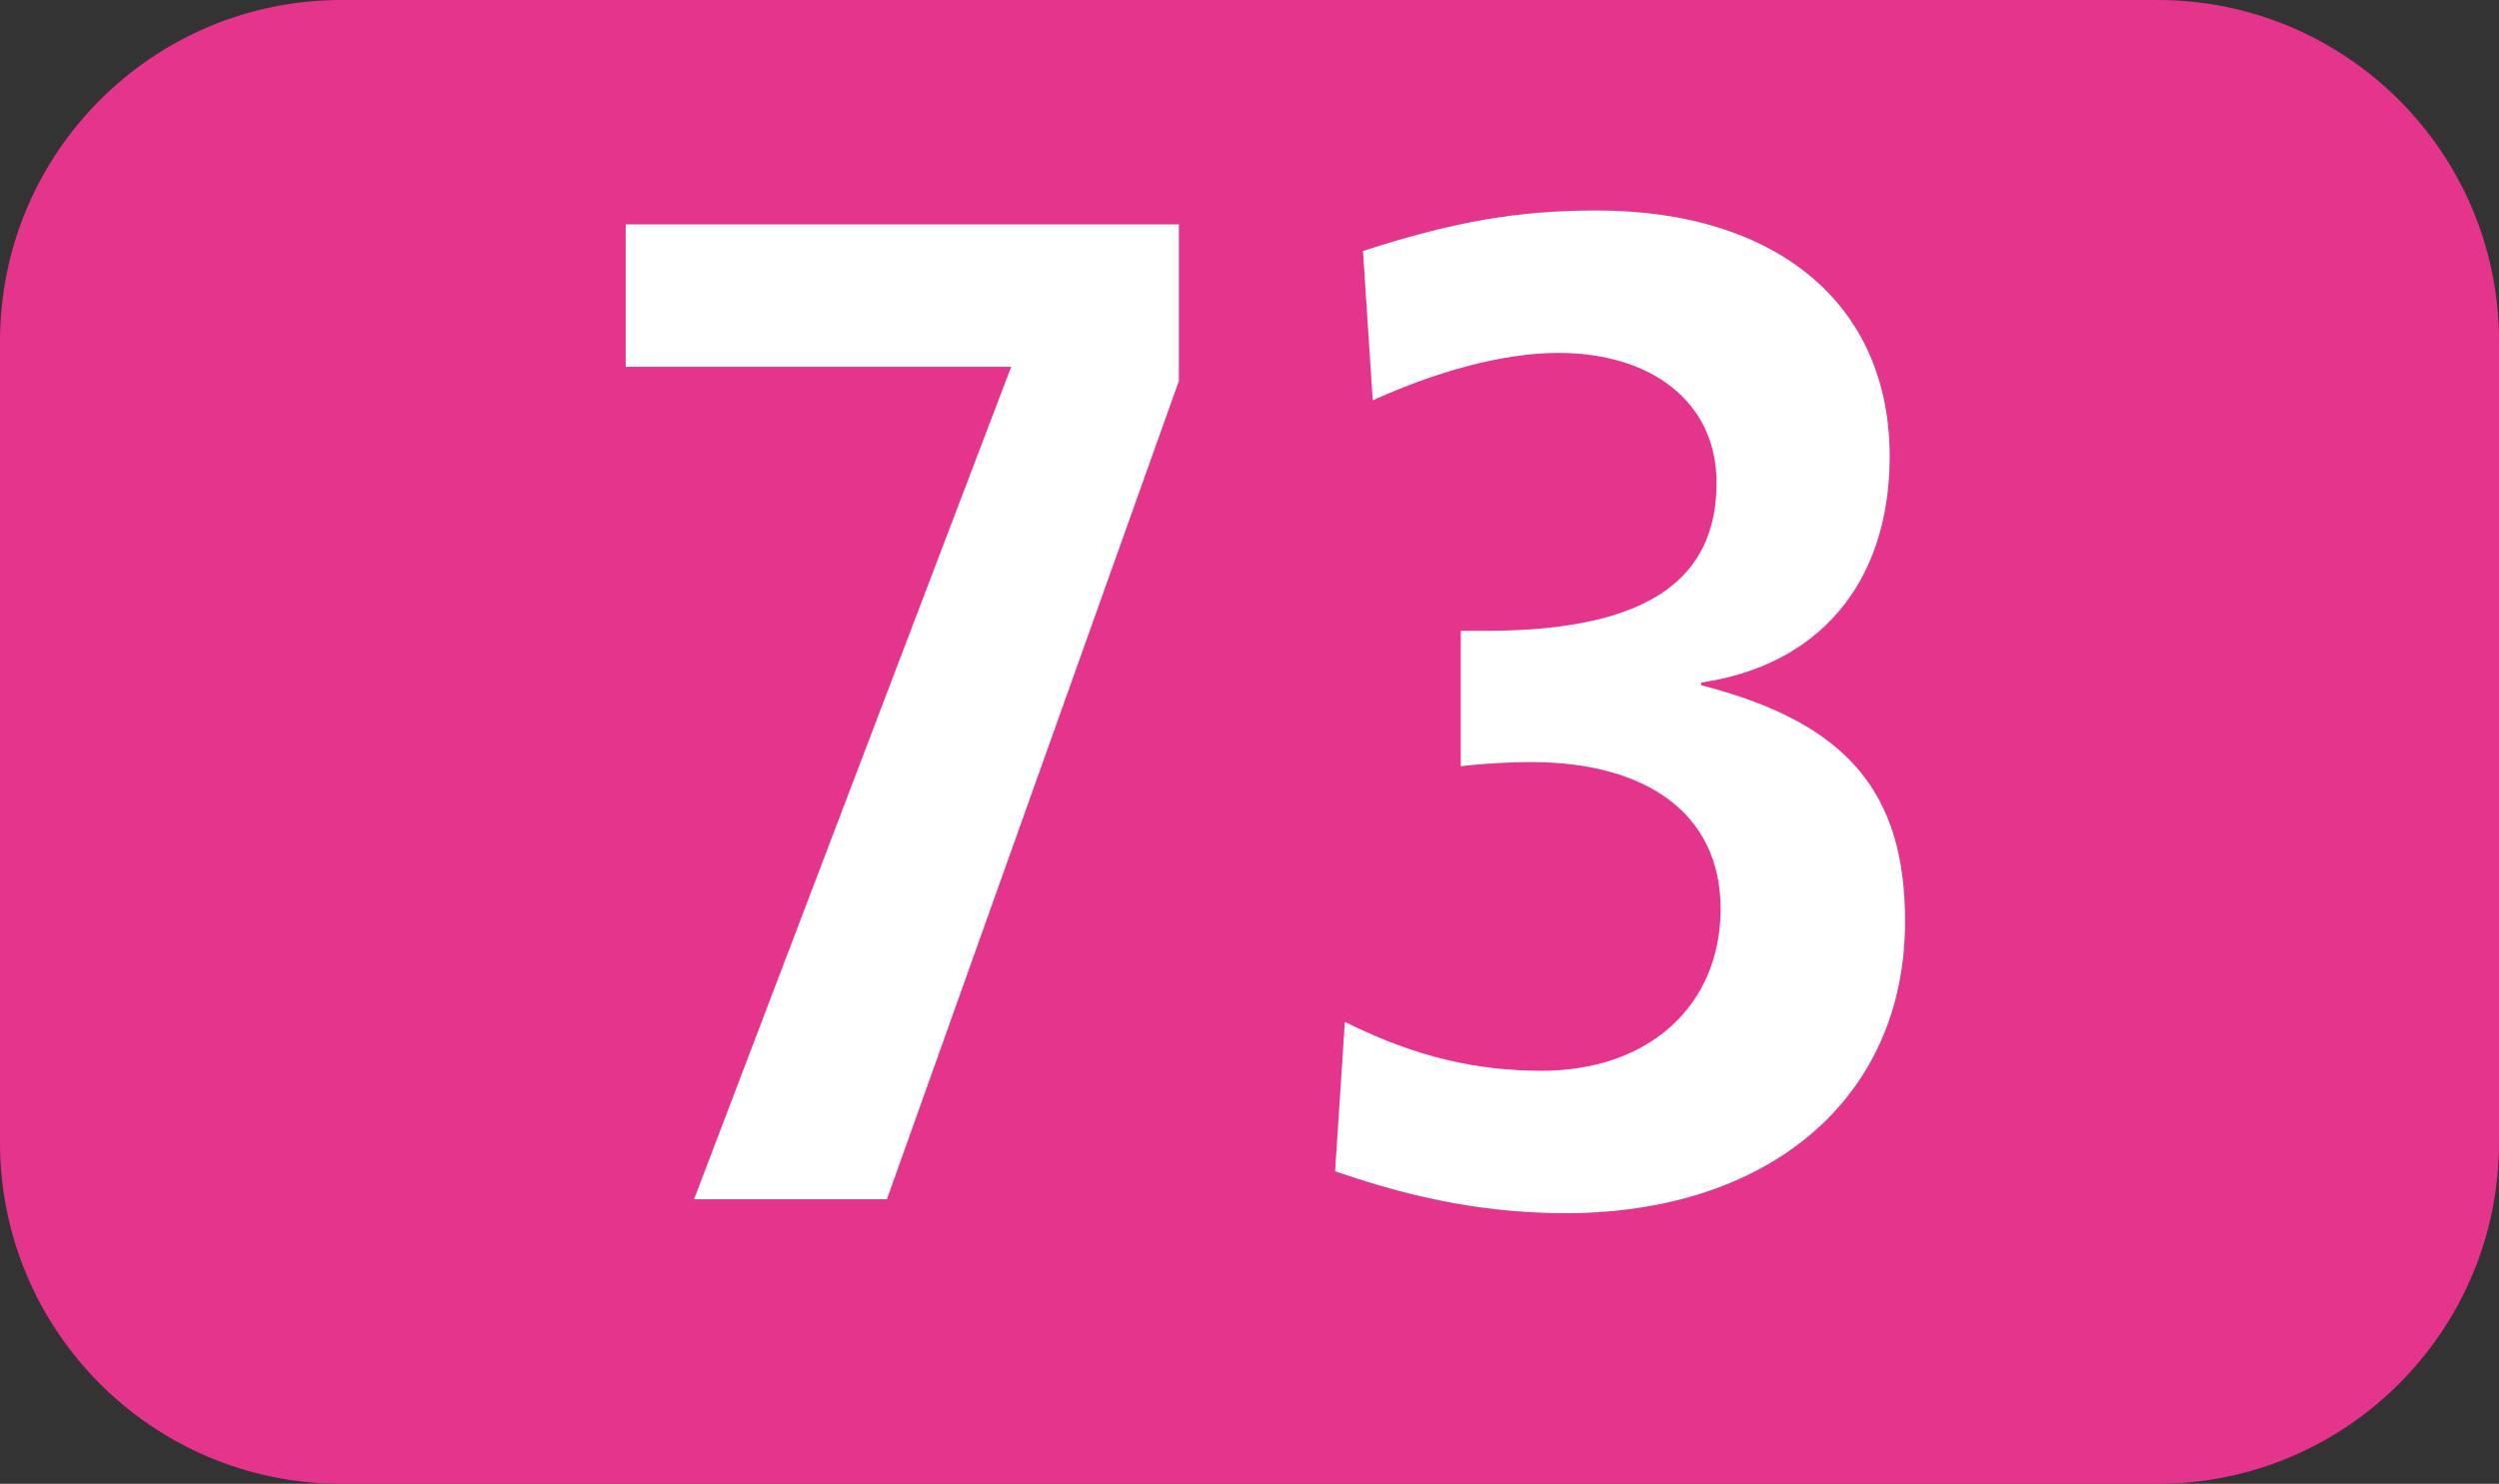
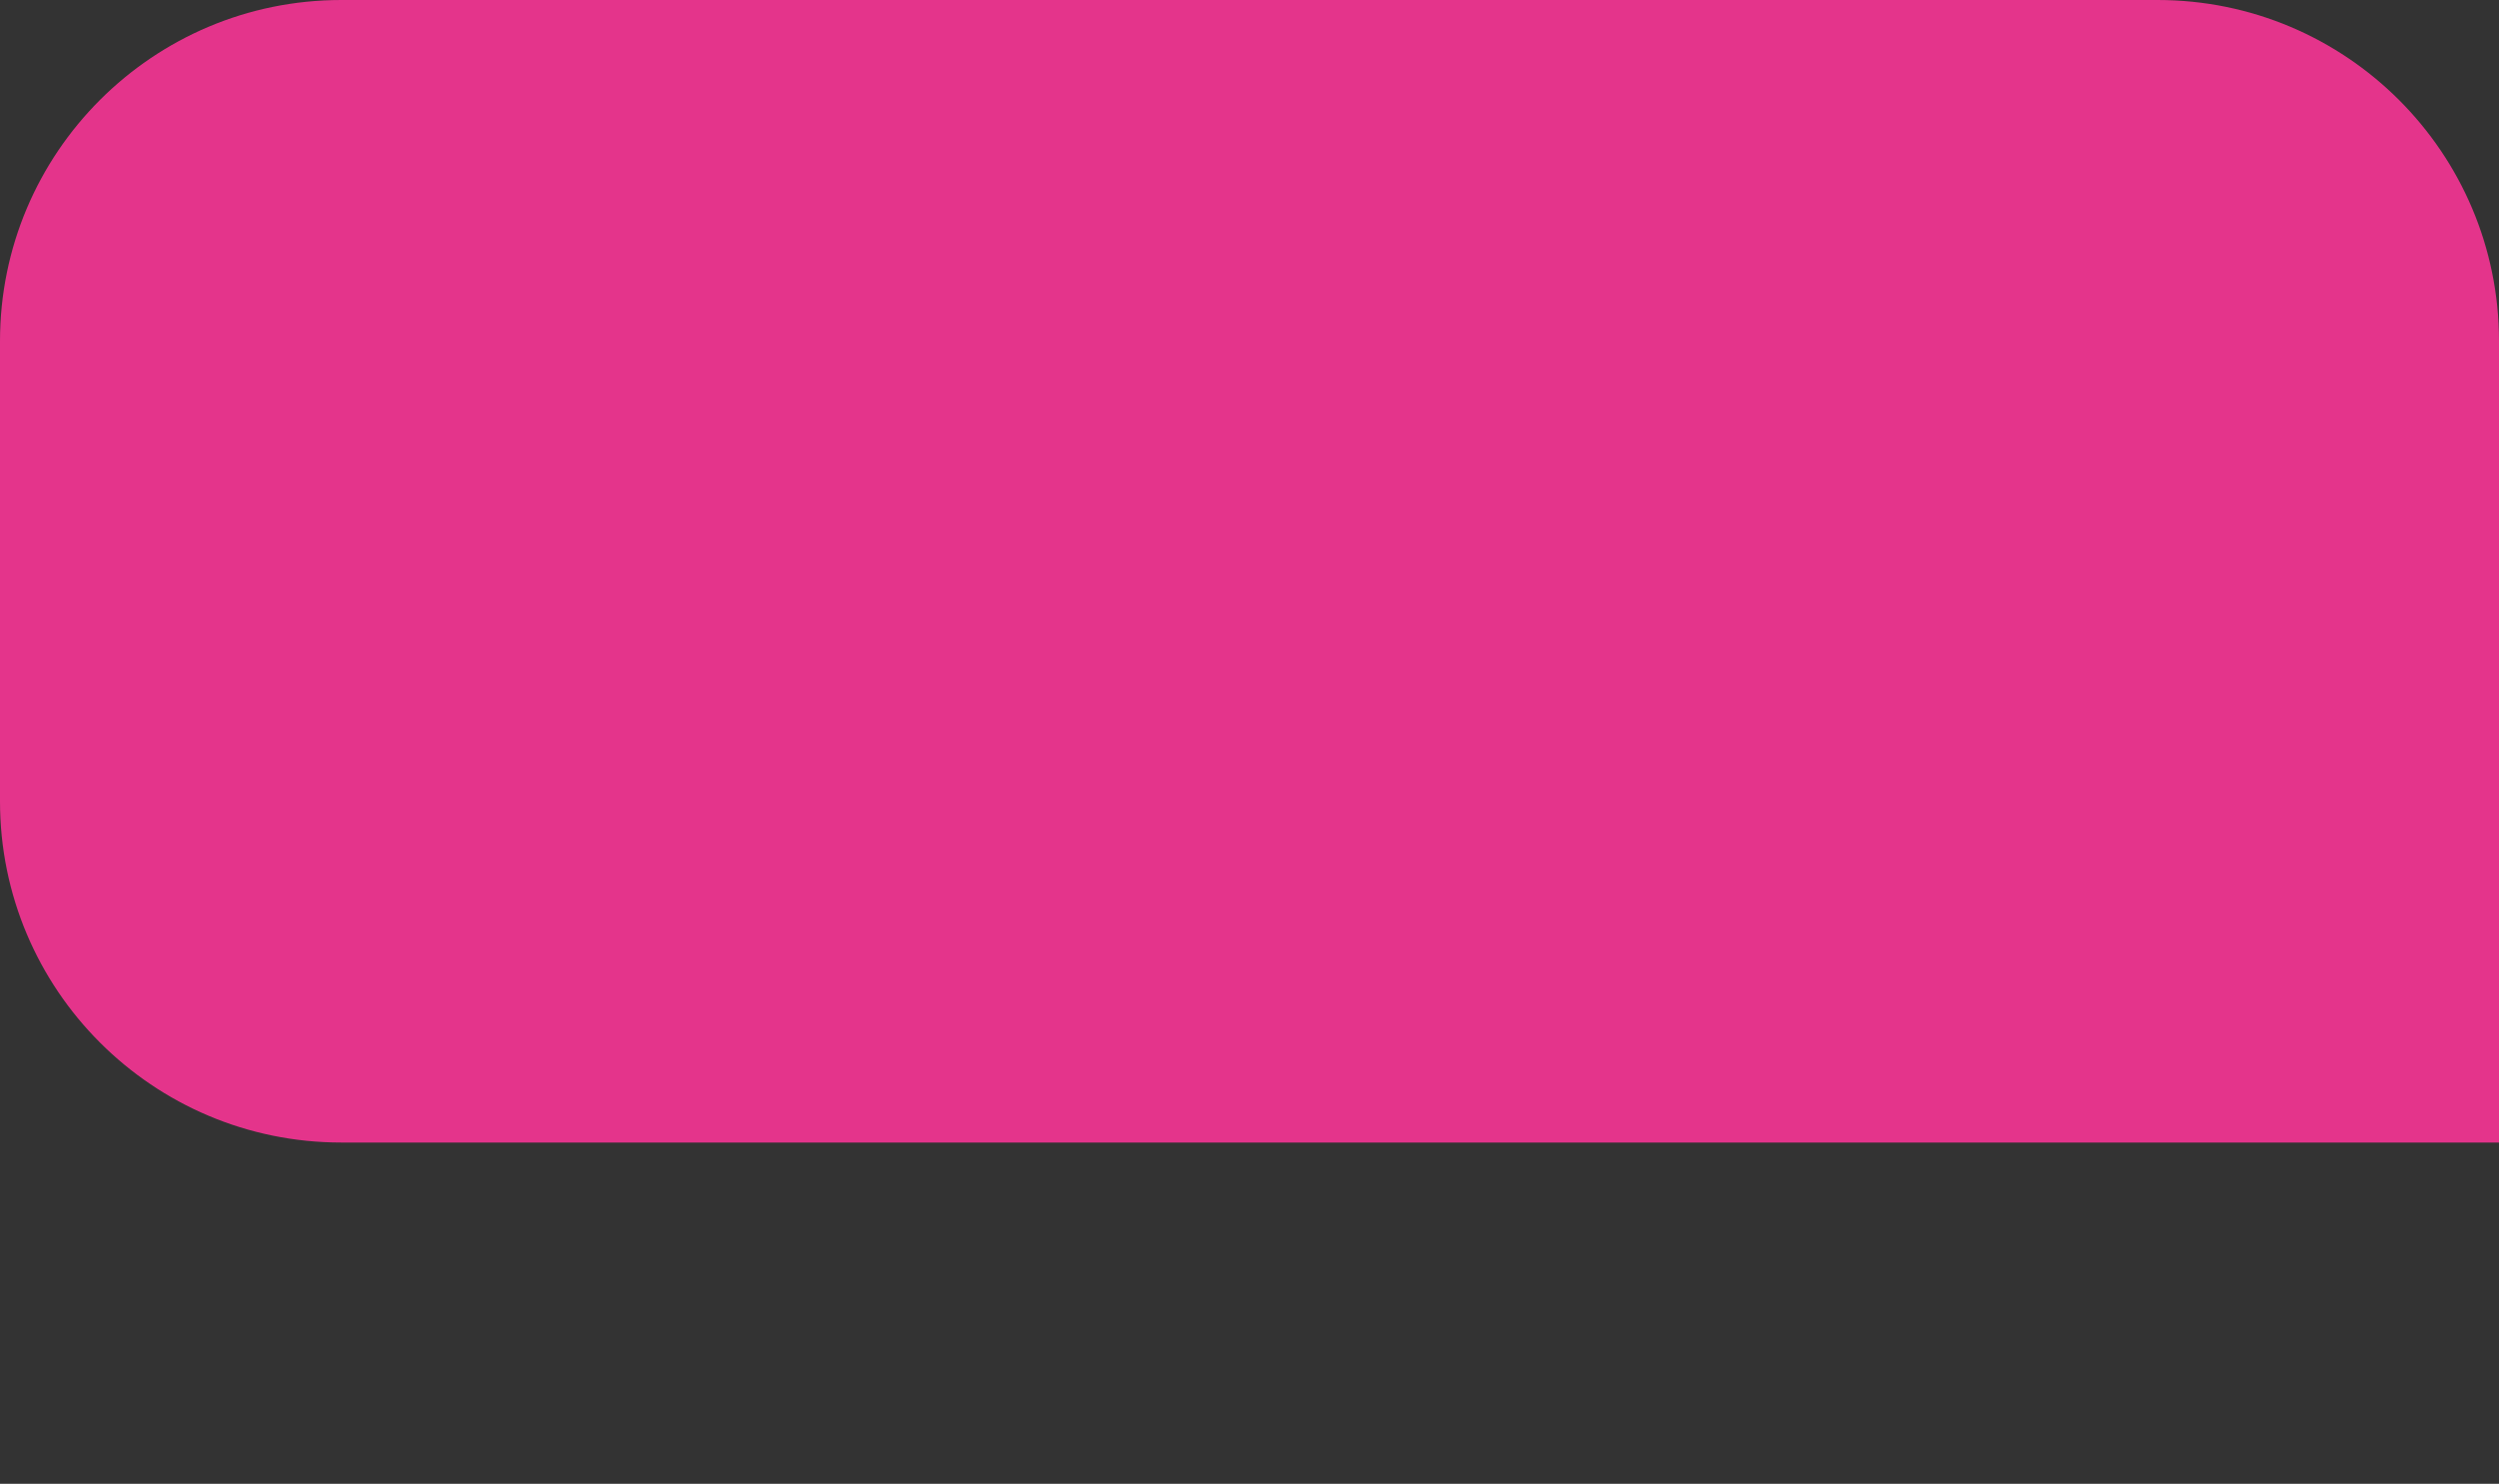
<svg xmlns="http://www.w3.org/2000/svg" id="uuid-e1cbe374-b602-4d9d-b489-7c2904ae5a96" viewBox="0 0 127.16 75.523">
  <rect x="0" y="0" width="127.16" height="75.523" fill="#333333" stroke="none" />
  <defs>
    <style>.uuid-01de323f-bace-465c-8e64-f43db0693695{fill:#fff;}.uuid-a8147e0a-ab6e-45b9-8f25-0fc17d208375{fill:#e4348b;fill-rule:evenodd;}</style>
  </defs>
  <g id="uuid-e7b6f13e-a087-409e-a4d1-0aea34bfb59a">
    <g>
-       <path class="uuid-a8147e0a-ab6e-45b9-8f25-0fc17d208375" d="M0,17.365C0,7.776,7.781,0,17.366,0H109.784c9.596,0,17.376,7.776,17.376,17.365V58.153c0,9.595-7.781,17.37-17.376,17.37H17.366c-9.585,0-17.366-7.776-17.366-17.37V17.365Z" />
+       <path class="uuid-a8147e0a-ab6e-45b9-8f25-0fc17d208375" d="M0,17.365C0,7.776,7.781,0,17.366,0H109.784c9.596,0,17.376,7.776,17.376,17.365V58.153H17.366c-9.585,0-17.366-7.776-17.366-17.37V17.365Z" />
      <g>
-         <path class="uuid-01de323f-bace-465c-8e64-f43db0693695" d="M35.317,61.04L51.453,18.672H31.838v-7.251h28.15v7.964l-14.858,41.655h-9.813Z" />
-         <path class="uuid-01de323f-bace-465c-8e64-f43db0693695" d="M68.432,52.011c3.697,1.849,6.819,2.488,10.021,2.488,5.471,0,9.099-3.34,9.099-8.242,0-4.837-3.767-7.469-9.664-7.469-1.001,0-2.418,.074-3.558,.213v-6.894h1.279c8.465,0,11.736-2.77,11.736-7.533,0-4.198-3.42-6.611-8.039-6.611-2.914,0-6.324,.996-9.456,2.414l-.496-7.602c4.619-1.497,7.89-2.062,11.874-2.062,9.168,0,14.927,4.763,14.927,12.509,0,6.542-3.697,10.665-9.595,11.518v.139c7.533,1.923,10.378,5.546,10.378,12.018,0,9.099-7.037,14.853-17.276,14.853-4.768,0-8.604-1.066-11.726-2.131l.496-7.607Z" />
-       </g>
+         </g>
    </g>
  </g>
</svg>